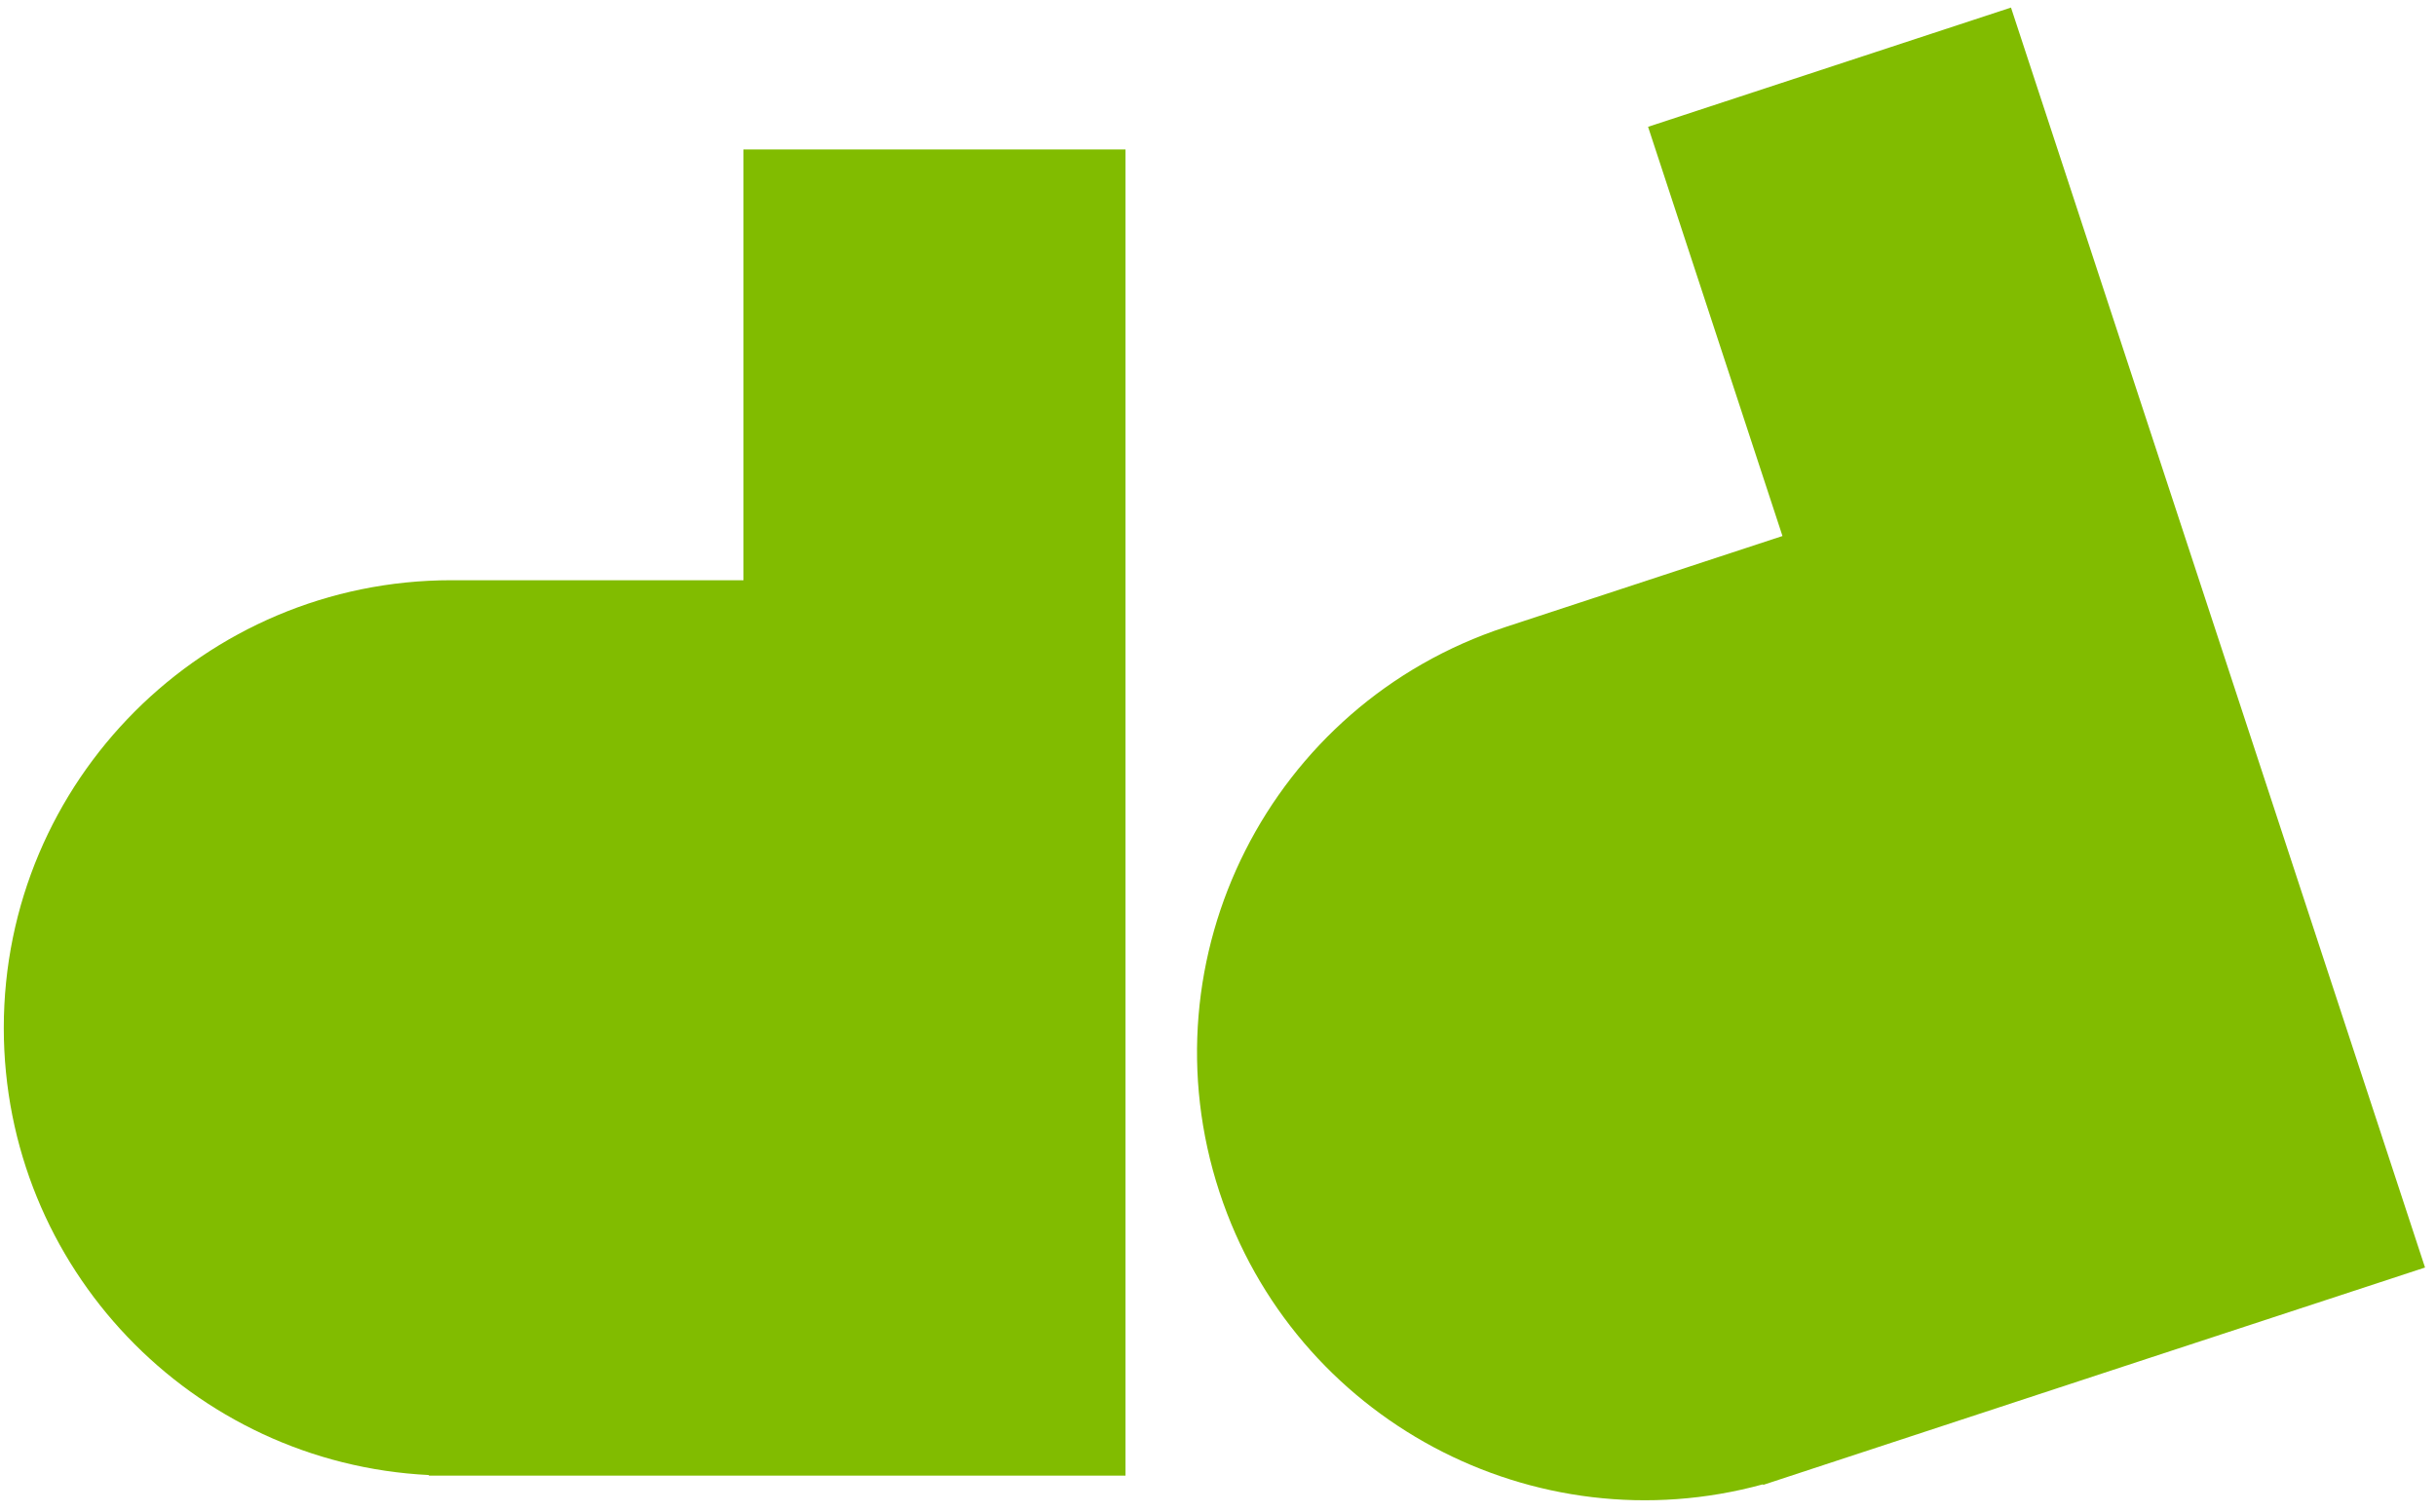
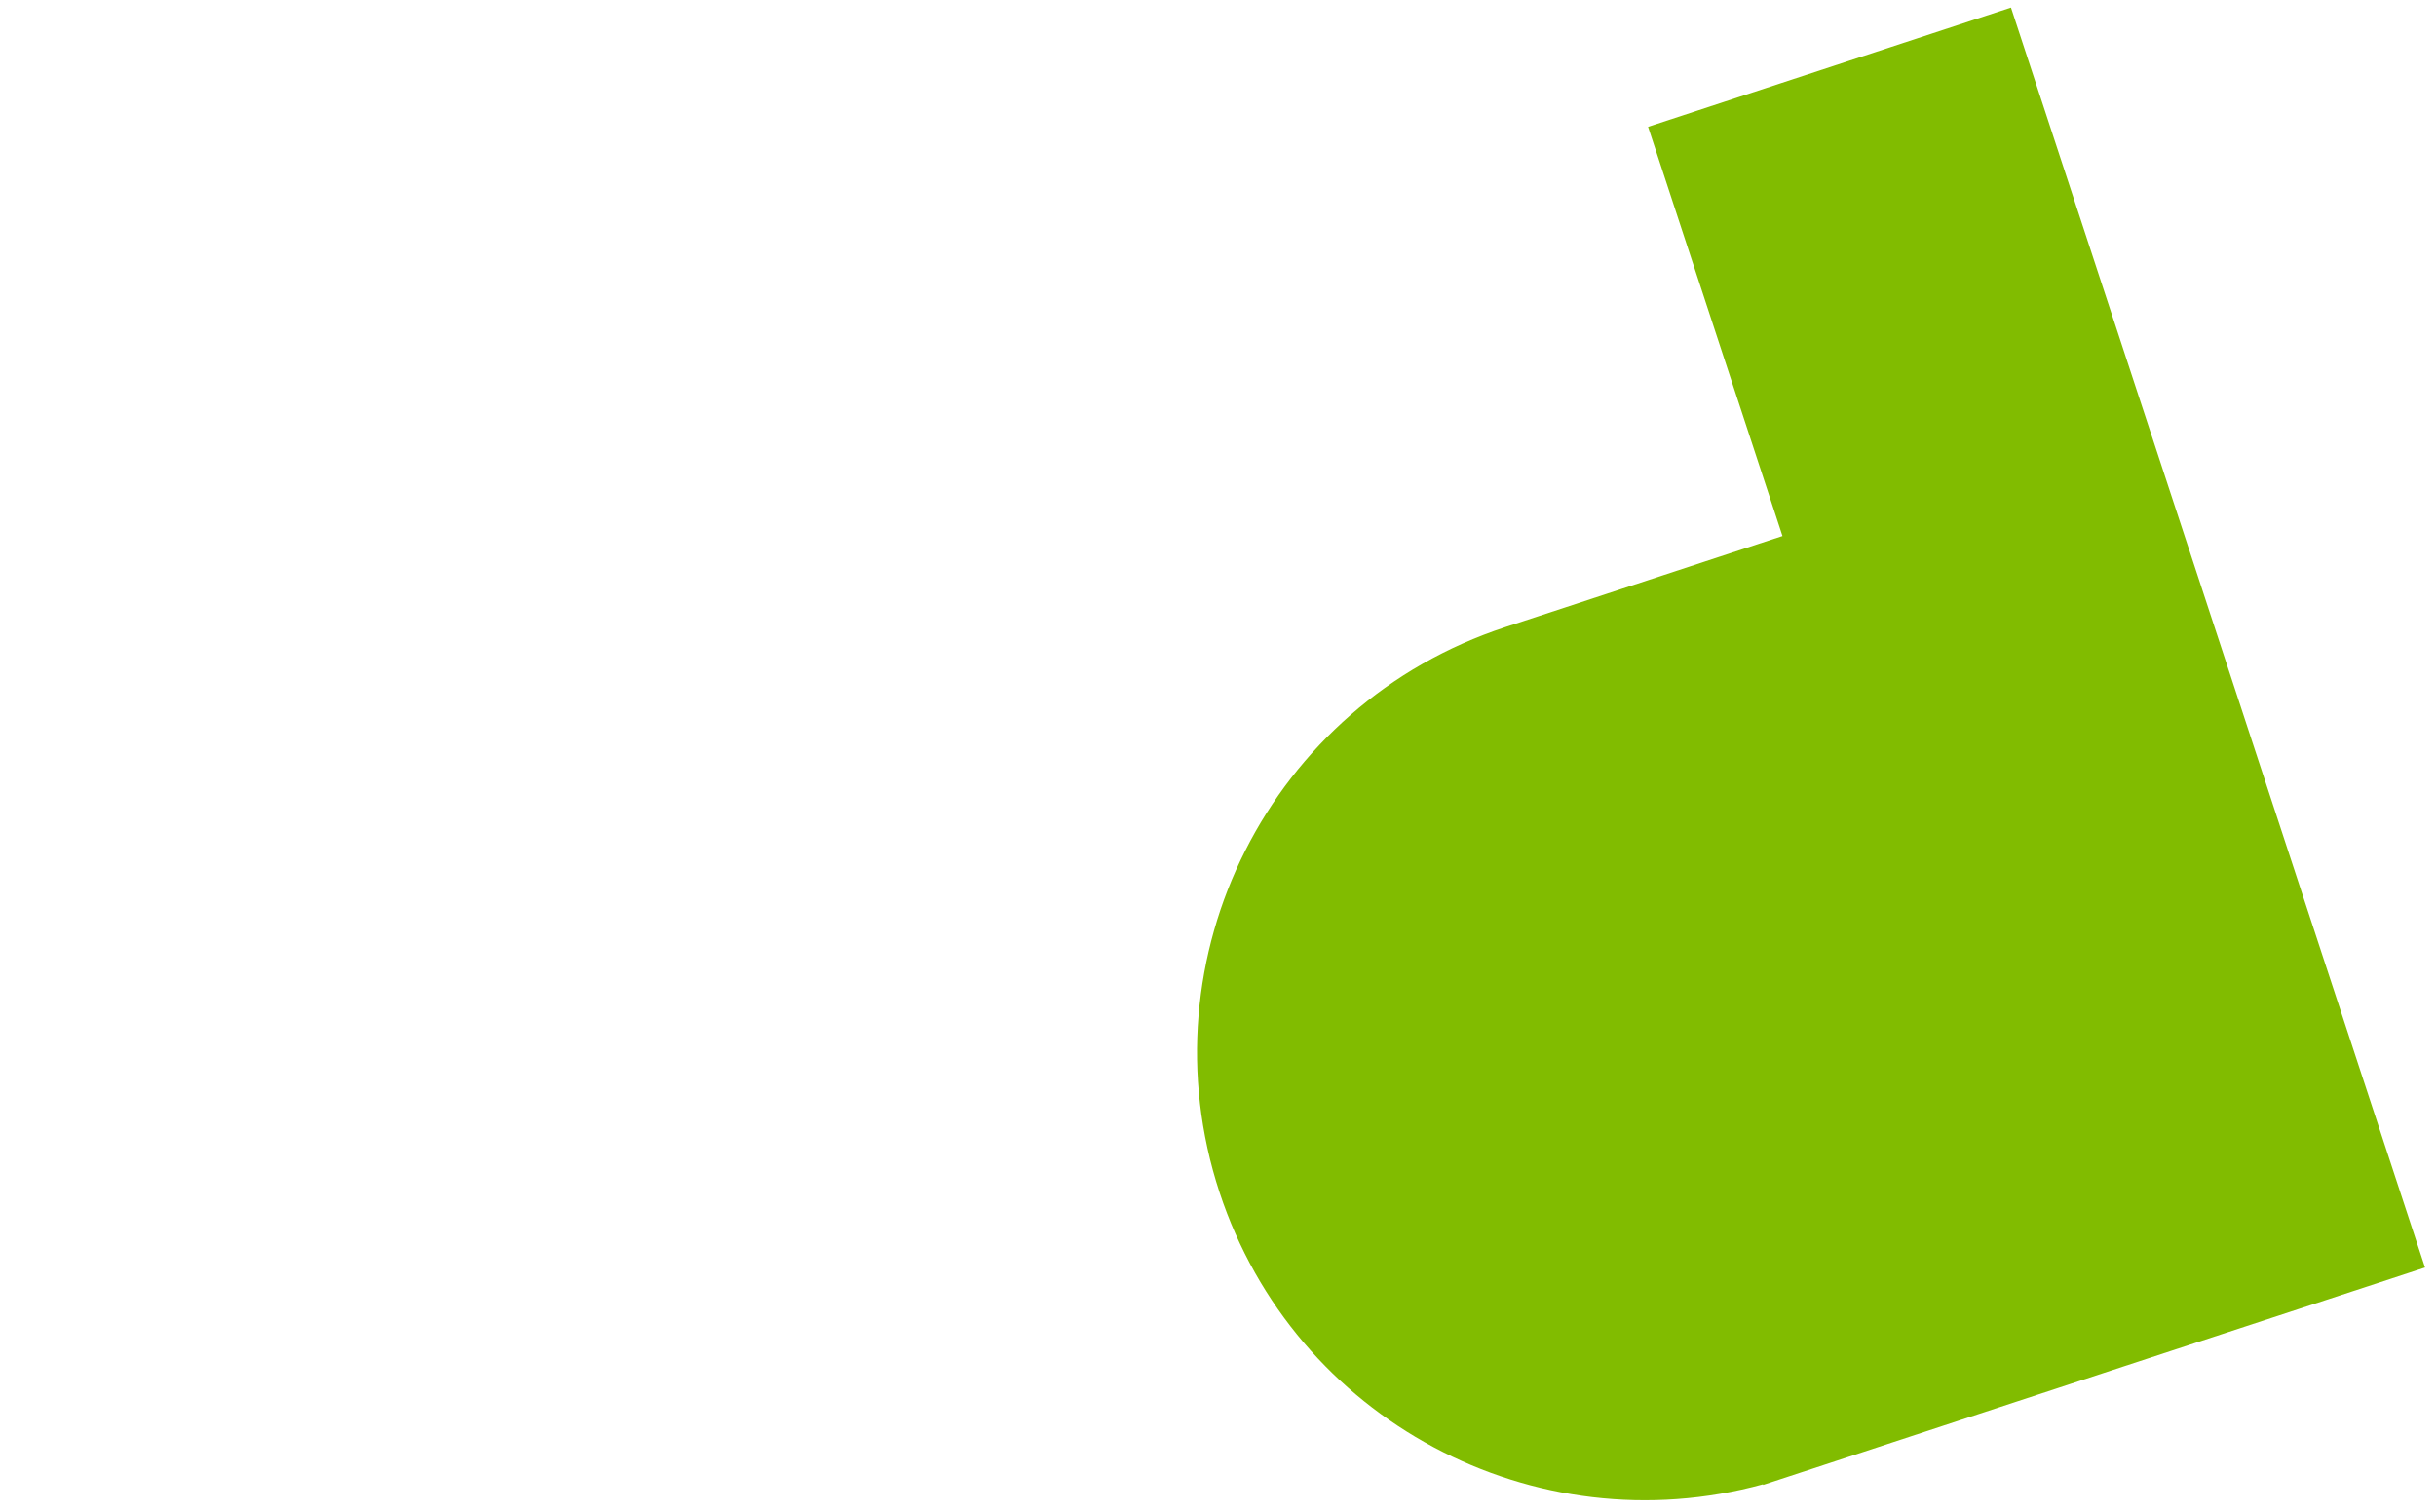
<svg xmlns="http://www.w3.org/2000/svg" viewBox="0 0 58 36" style="fill-rule:evenodd;clip-rule:evenodd;stroke-linejoin:round;stroke-miterlimit:2" xml:space="preserve">
-   <path transform="translate(-101.477 -202.582) scale(.36)" style="fill:#81bc00;fill-rule:nonzero" d="M331.051 572.614v28.495H311.74c-16.35 0-29.609 13.259-29.609 29.616 0 15.854 12.458 28.798 28.114 29.576v.04h46.073v-87.727h-25.267Z" />
  <path transform="translate(-101.477 -204.262) scale(.36)" style="fill:#81bc00;fill-rule:nonzero" d="m390.88 575.783 8.889 27.069-18.339 6.027c-15.539 5.108-23.999 21.843-18.894 37.381 4.952 15.059 20.82 23.469 35.944 19.321l.007.04 23.798-7.823 19.981-6.558-18.489-56.272-8.894-27.073-24.003 7.888Z" />
</svg>